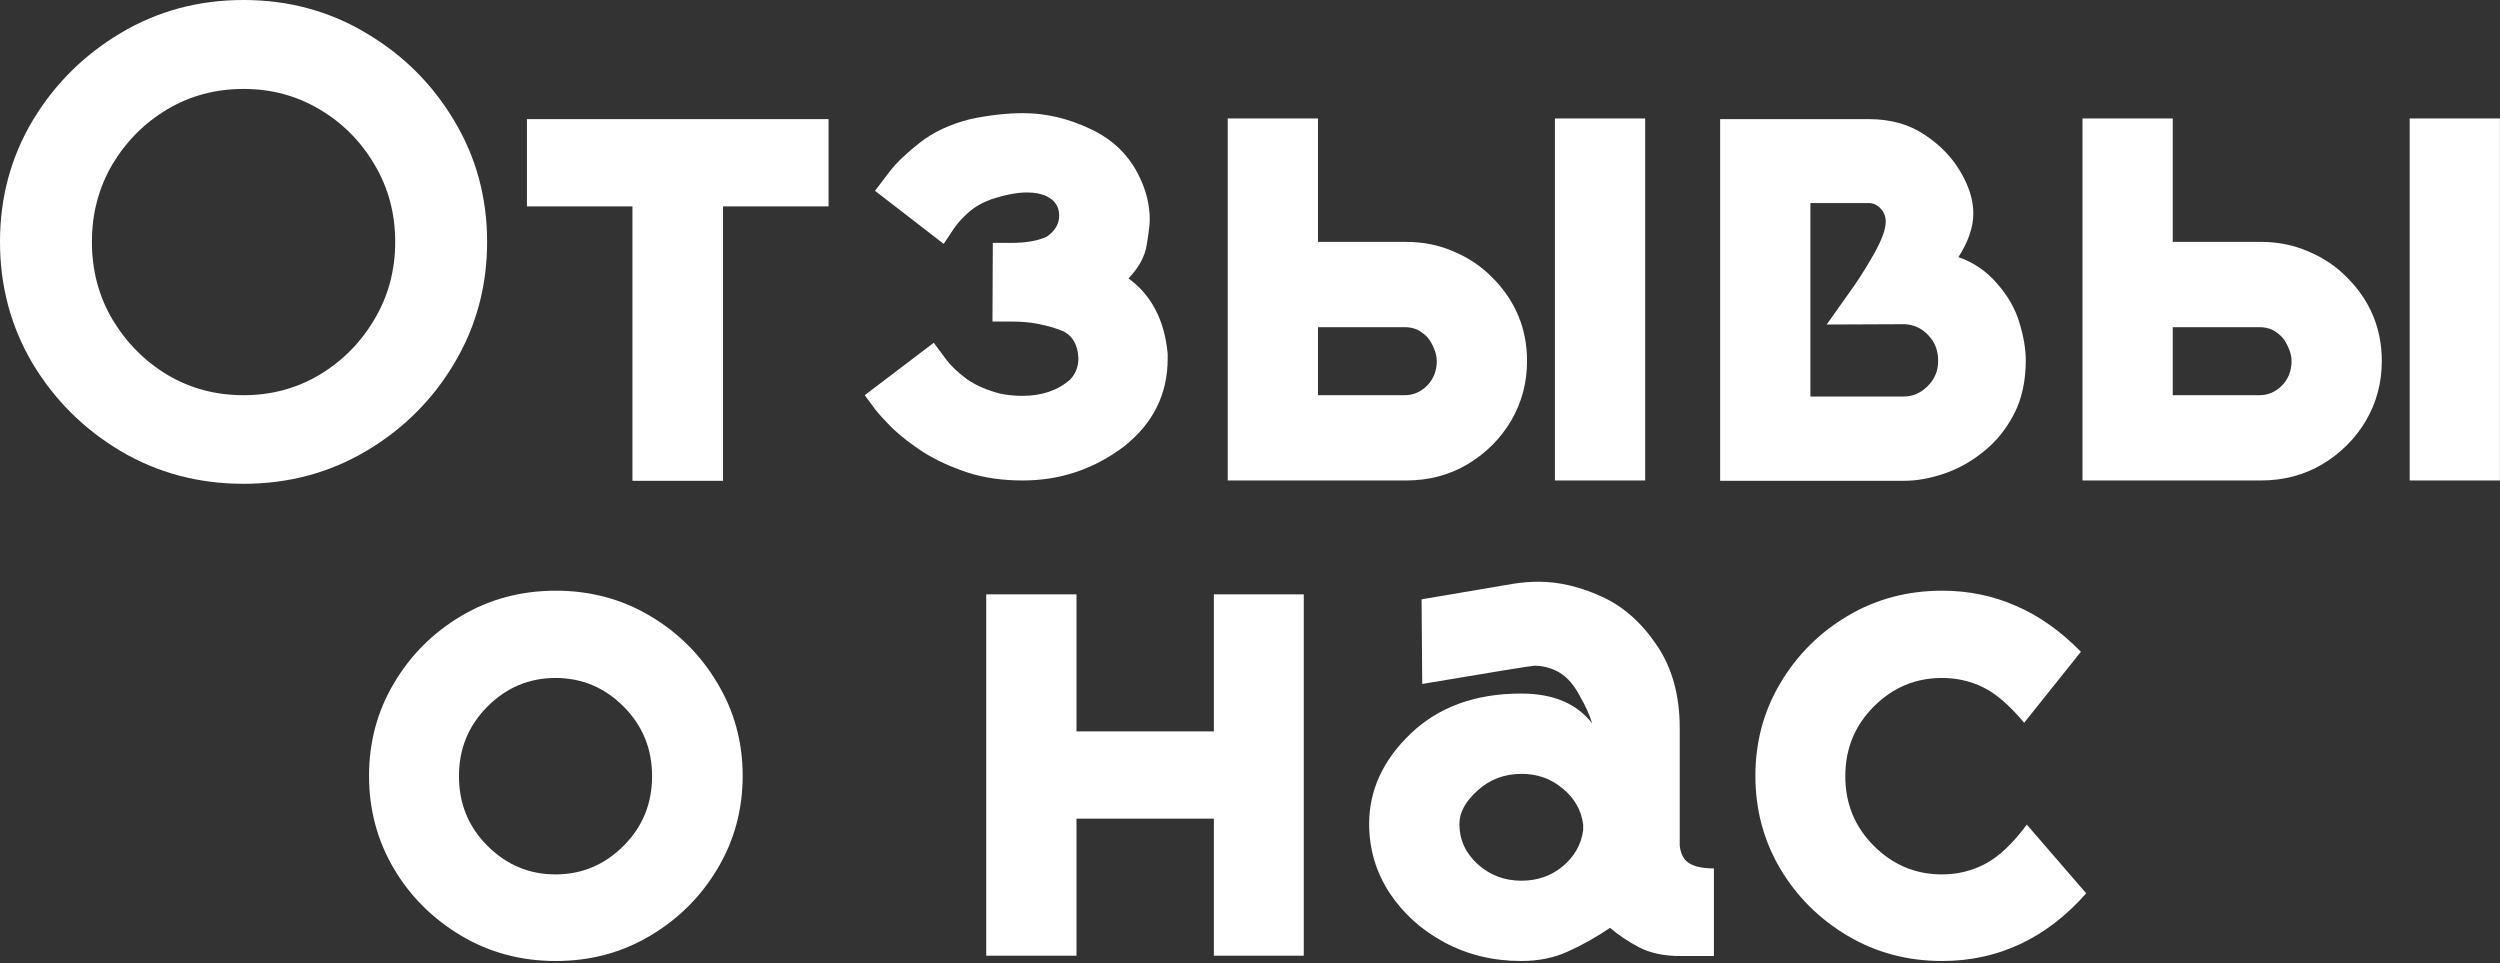
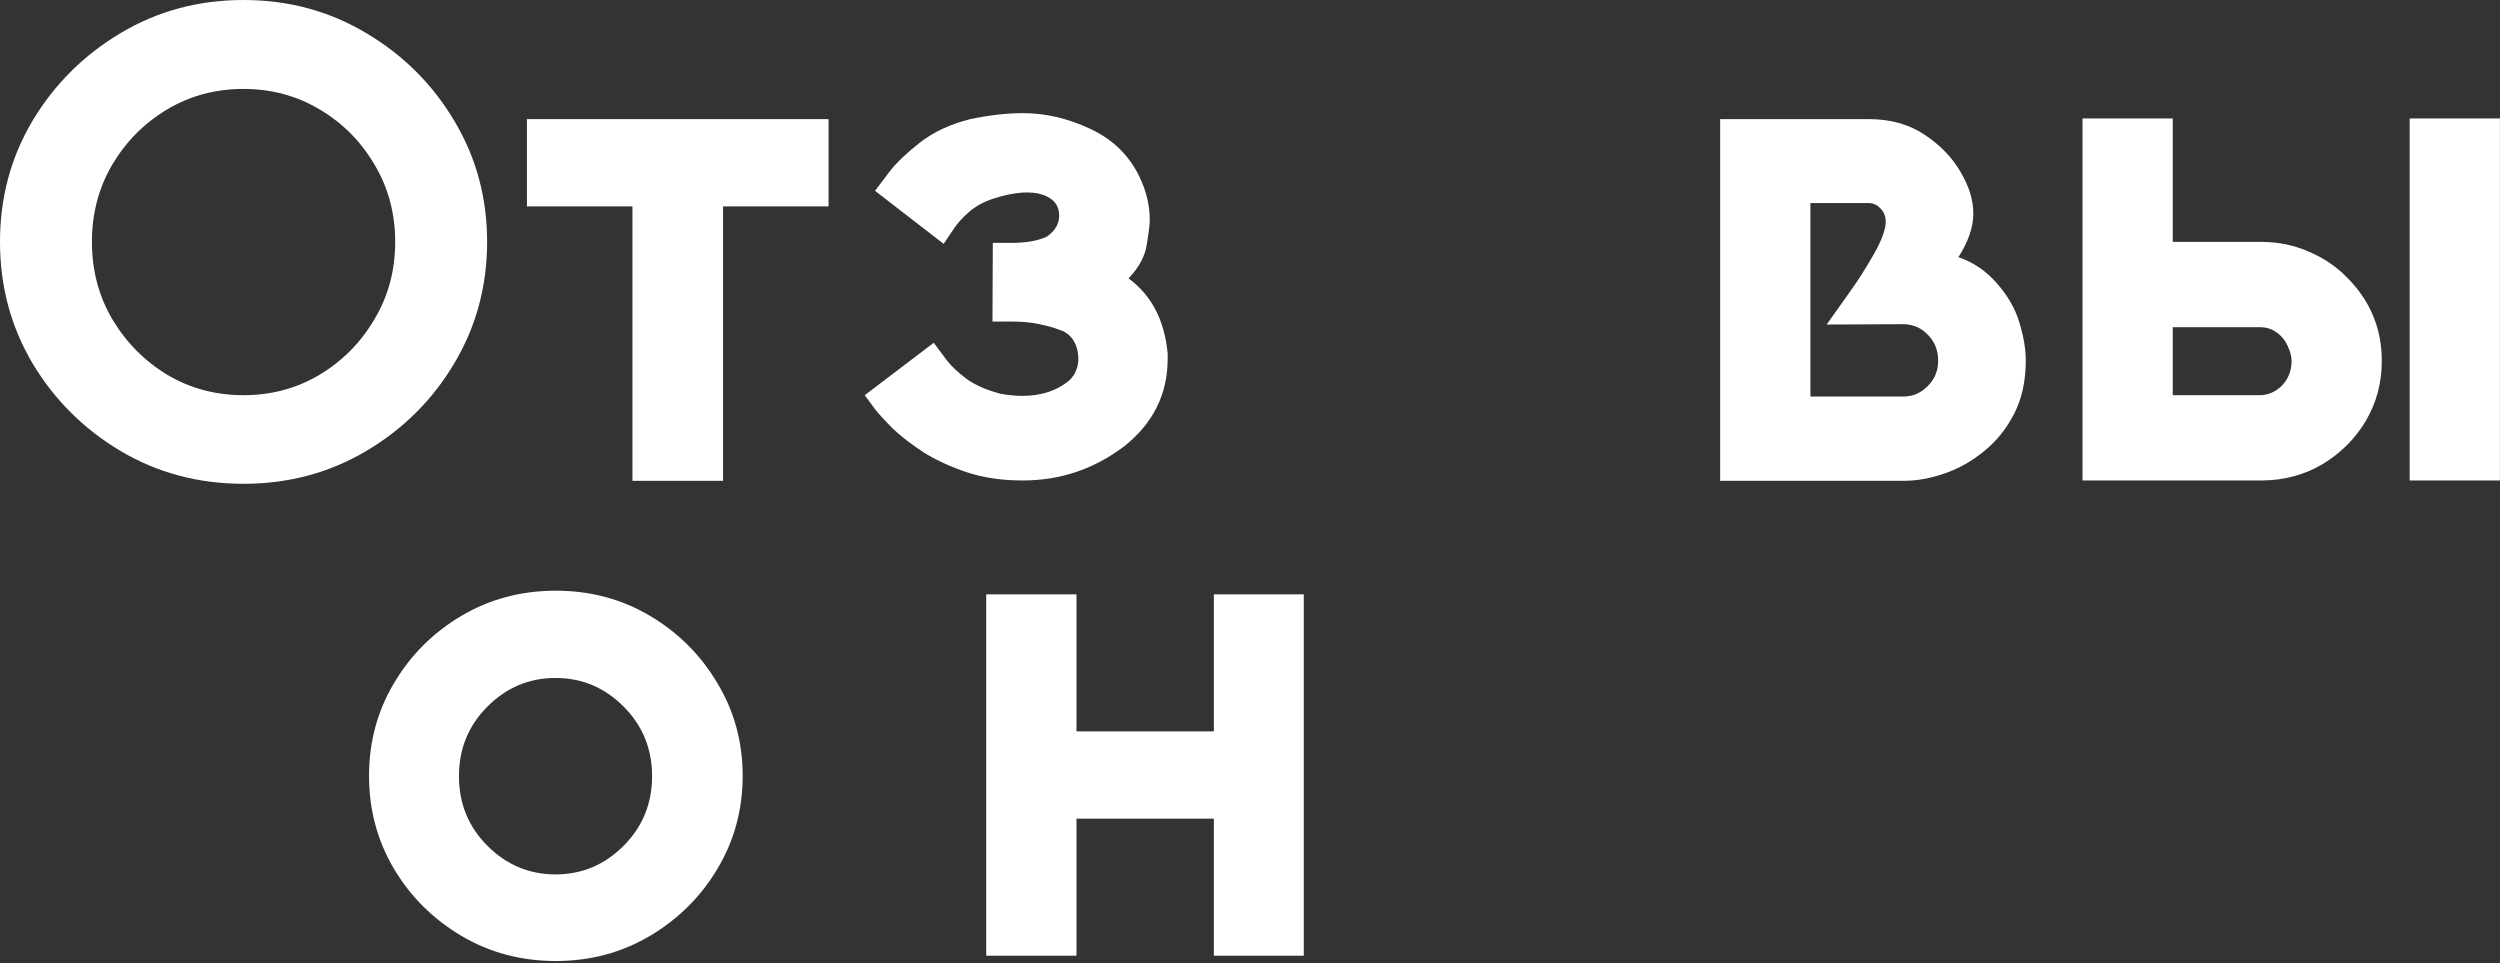
<svg xmlns="http://www.w3.org/2000/svg" width="1111" height="428" viewBox="0 0 1111 428" fill="none">
  <rect x="0" y="0" width="1111" height="428" fill="#333333" stroke="none" />
-   <path d="M863.112 427.071C847.678 427.071 833.669 423.336 821.086 415.864C808.503 408.393 798.524 398.464 791.151 386.077C783.778 373.592 780.092 359.829 780.092 344.788C780.092 329.747 783.778 316.033 791.151 303.646C798.524 291.161 808.503 281.183 821.086 273.712C833.669 266.241 847.678 262.505 863.112 262.505C874.811 262.505 885.772 264.766 895.996 269.288C906.22 273.712 915.805 280.495 924.751 289.638L899.535 321.194C893.047 313.428 886.952 308.169 881.25 305.416C875.646 302.663 869.551 301.287 862.965 301.287C851.266 301.287 841.19 305.514 832.735 313.969C824.281 322.423 820.054 332.745 820.054 344.936C820.054 357.126 824.281 367.448 832.735 375.902C841.19 384.357 851.266 388.584 862.965 388.584C869.945 388.584 876.384 387.011 882.282 383.865C888.279 380.719 894.423 374.919 900.715 366.465L927.11 396.989C918.263 407.017 908.481 414.537 897.766 419.551C887.05 424.564 875.499 427.071 863.112 427.071Z" fill="white" />
-   <path d="M675.984 427.071C663.598 427.071 652.243 424.319 641.921 418.813C631.697 413.308 623.537 405.935 617.442 396.694C611.446 387.453 608.447 377.279 608.447 366.17C608.447 351.129 614.641 337.71 627.027 325.913C639.414 314.116 655.733 308.218 675.984 308.218C690.239 308.218 700.758 312.642 707.541 321.489C706.558 317.95 704.592 313.625 701.643 308.513C698.792 303.302 695.302 299.763 691.173 297.896C688.125 296.519 685.078 295.831 682.03 295.831C680.752 295.831 664.089 298.535 632.041 303.941L631.746 266.339L672.593 259.408C676.427 258.818 680.162 258.523 683.8 258.523C692.746 258.523 701.987 260.686 711.522 265.012C721.058 269.239 729.267 276.415 736.148 286.541C743.03 296.568 746.471 308.906 746.471 323.554V375.755C746.766 378.606 747.7 380.867 749.272 382.538C751.632 384.799 755.761 385.93 761.659 385.93V424.859H746.766C739.589 424.859 733.494 423.581 728.48 421.025C723.467 418.371 719.141 415.471 715.504 412.325C709.409 416.454 703.215 419.944 696.924 422.795C690.73 425.646 683.751 427.071 675.984 427.071ZM676.132 391.386C683.21 391.386 689.305 389.272 694.417 385.045C699.627 380.719 702.675 375.362 703.56 368.972V366.317C702.675 359.927 699.627 354.619 694.417 350.392C689.305 346.066 683.21 343.903 676.132 343.903C668.562 343.903 662.074 346.361 656.667 351.276C651.26 356.093 648.557 361.058 648.557 366.17C648.557 373.15 651.26 379.097 656.667 384.013C662.074 388.928 668.562 391.386 676.132 391.386Z" fill="white" />
  <path d="M478.387 363.811V424.712H438.277V264.127H478.387V325.028H539.436V264.127H579.397V424.712H539.436V363.811H478.387Z" fill="white" />
  <path d="M247.021 427.071C231.586 427.071 217.577 423.336 204.994 415.864C192.411 408.393 182.433 398.464 175.06 386.077C167.687 373.592 164 359.829 164 344.788C164 329.747 167.687 316.033 175.06 303.646C182.433 291.161 192.411 281.183 204.994 273.712C217.577 266.241 231.586 262.505 247.021 262.505C262.356 262.505 276.316 266.241 288.899 273.712C301.483 281.183 311.461 291.161 318.834 303.646C326.305 316.033 330.041 329.747 330.041 344.788C330.041 359.829 326.305 373.592 318.834 386.077C311.461 398.464 301.483 408.393 288.899 415.864C276.316 423.336 262.356 427.071 247.021 427.071ZM246.873 388.584C258.572 388.584 268.648 384.357 277.103 375.902C285.557 367.448 289.784 357.126 289.784 344.936C289.784 332.745 285.557 322.423 277.103 313.969C268.648 305.514 258.572 301.287 246.873 301.287C235.174 301.287 225.098 305.514 216.644 313.969C208.189 322.423 203.962 332.745 203.962 344.936C203.962 357.126 208.189 367.448 216.644 375.902C225.098 384.357 235.174 388.584 246.873 388.584Z" fill="white" />
  <path d="M1110.97 213.523H1070.86V52.644H1110.97V213.523ZM1004.8 213.523H925.465V52.644H965.574V107.499H1004.8C1012.37 107.499 1019.4 108.924 1025.89 111.775C1032.47 114.528 1038.17 118.362 1042.99 123.277C1053.31 133.6 1058.47 145.986 1058.47 160.438C1058.47 170.072 1056.12 178.919 1051.4 186.98C1046.68 194.943 1040.24 201.382 1032.08 206.298C1023.92 211.115 1014.83 213.523 1004.8 213.523ZM1004.06 175.626C1007.9 175.626 1011.24 174.201 1014.09 171.35C1016.94 168.4 1018.37 164.763 1018.37 160.438C1018.37 158.373 1017.78 156.112 1016.6 153.654C1015.51 151.197 1013.89 149.23 1011.73 147.756C1009.67 146.183 1007.11 145.396 1004.06 145.396H965.574V175.626H1004.06Z" fill="white" />
  <path d="M846.131 213.671H764.438V52.938H830.5C840.134 52.938 848.392 55.249 855.273 59.869C862.253 64.49 867.611 70.044 871.347 76.532C875.082 82.922 876.95 89.017 876.95 94.817C876.95 100.912 874.738 107.401 870.314 114.282C876.999 116.543 882.75 120.476 887.567 126.079C892.384 131.584 895.678 137.384 897.447 143.479C899.315 149.575 900.249 155.129 900.249 160.143C900.249 169.285 898.529 177.199 895.088 183.884C891.647 190.569 887.174 196.123 881.669 200.547C876.262 204.971 870.413 208.264 864.121 210.427C857.829 212.59 851.833 213.671 846.131 213.671ZM845.983 176.216C850.014 176.216 853.553 174.692 856.601 171.645C859.746 168.597 861.319 164.812 861.319 160.29C861.319 155.768 859.845 151.983 856.896 148.936C854.045 145.888 850.555 144.266 846.426 144.069L811.772 144.217L821.505 130.503C825.241 125.391 828.927 119.64 832.564 113.25C836.202 106.86 838.021 101.945 838.021 98.504C838.021 96.144 837.234 94.178 835.661 92.606C834.187 91.033 832.466 90.246 830.5 90.246H804.547V176.216H845.983Z" fill="white" />
-   <path d="M731.111 213.523H691.002V52.644H731.111V213.523ZM624.939 213.523H545.605V52.644H585.715V107.499H624.939C632.509 107.499 639.538 108.924 646.026 111.775C652.613 114.528 658.315 118.362 663.132 123.277C673.454 133.6 678.615 145.986 678.615 160.438C678.615 170.072 676.256 178.919 671.537 186.98C666.818 194.943 660.379 201.382 652.22 206.298C644.06 211.115 634.967 213.523 624.939 213.523ZM624.202 175.626C628.036 175.626 631.379 174.201 634.229 171.35C637.08 168.4 638.506 164.763 638.506 160.438C638.506 158.373 637.916 156.112 636.736 153.654C635.655 151.197 634.033 149.23 631.87 147.756C629.806 146.183 627.25 145.396 624.202 145.396H585.715V175.626H624.202Z" fill="white" />
  <path d="M454.475 213.523C445.234 213.523 436.927 212.295 429.554 209.837C422.279 207.379 415.889 204.43 410.384 200.989C404.977 197.45 400.455 193.96 396.817 190.52C393.278 186.98 390.624 184.08 388.854 181.819L384.283 175.626L414.955 152.327L420.559 159.848C422.623 162.6 425.621 165.451 429.554 168.4C433.584 171.251 438.696 173.463 444.89 175.036C448.134 175.626 451.28 175.921 454.327 175.921C462.978 175.921 470.056 173.512 475.562 168.695C478.019 166.139 479.248 162.944 479.248 159.11L478.953 156.456C478.167 152.032 476.004 148.936 472.465 147.166C472.268 147.068 471.187 146.674 469.221 145.986C467.353 145.298 464.699 144.61 461.258 143.922C457.915 143.234 453.885 142.89 449.166 142.89H441.056L441.203 107.941H449.313C455.998 107.941 461.307 107.007 465.239 105.14C468.877 102.584 470.695 99.487 470.695 95.85C470.695 90.738 467.599 87.444 461.405 85.97C459.832 85.675 458.161 85.527 456.392 85.527C452.066 85.527 446.856 86.51 440.761 88.477C436.632 89.951 433.191 91.917 430.438 94.375C427.686 96.833 425.572 99.143 424.098 101.306L419.379 108.384L388.854 84.79L395.343 76.237C398.39 72.305 402.863 68.029 408.762 63.408C414.758 58.69 422.23 55.2 431.176 52.938C439.63 51.169 447.446 50.284 454.622 50.284C464.748 50.284 474.775 52.644 484.704 57.362C494.731 62.081 502.006 69.257 506.528 78.892C509.478 85.085 510.952 91.328 510.952 97.619C510.952 99.684 510.51 103.37 509.625 108.679C508.839 113.889 506.135 118.903 501.515 123.72C511.739 131.191 517.539 142.349 518.915 157.193V159.405C518.915 175.134 512.476 188.111 499.598 198.335C486.228 208.461 471.187 213.523 454.475 213.523Z" fill="white" />
  <path d="M321.317 213.671H281.061V91.721H234.168V52.938H368.21V91.721H321.317V213.671Z" fill="white" />
  <path d="M108.236 214.998C88.182 214.998 69.946 210.132 53.528 200.399C37.209 190.667 24.184 177.69 14.451 161.47C4.817 145.151 0 127.16 0 107.499C0 87.838 4.817 69.897 14.451 53.676C24.184 37.455 37.209 24.479 53.528 14.746C69.946 4.915 88.182 0 108.236 0C128.193 0 146.38 4.915 162.797 14.746C179.214 24.479 192.24 37.455 201.874 53.676C211.606 69.897 216.473 87.838 216.473 107.499C216.473 127.16 211.606 145.151 201.874 161.47C192.24 177.69 179.214 190.667 162.797 200.399C146.38 210.132 128.193 214.998 108.236 214.998ZM108.236 175.626C120.525 175.626 131.732 172.628 141.857 166.631C152.081 160.536 160.241 152.327 166.336 142.005C172.529 131.683 175.626 120.181 175.626 107.499C175.626 94.817 172.529 83.315 166.336 72.993C160.241 62.671 152.081 54.511 141.857 48.515C131.732 42.518 120.525 39.52 108.236 39.52C95.85 39.52 84.593 42.518 74.468 48.515C64.342 54.511 56.183 62.671 49.989 72.993C43.894 83.315 40.847 94.817 40.847 107.499C40.847 120.181 43.894 131.683 49.989 142.005C56.183 152.327 64.342 160.536 74.468 166.631C84.593 172.628 95.85 175.626 108.236 175.626Z" fill="white" />
</svg>